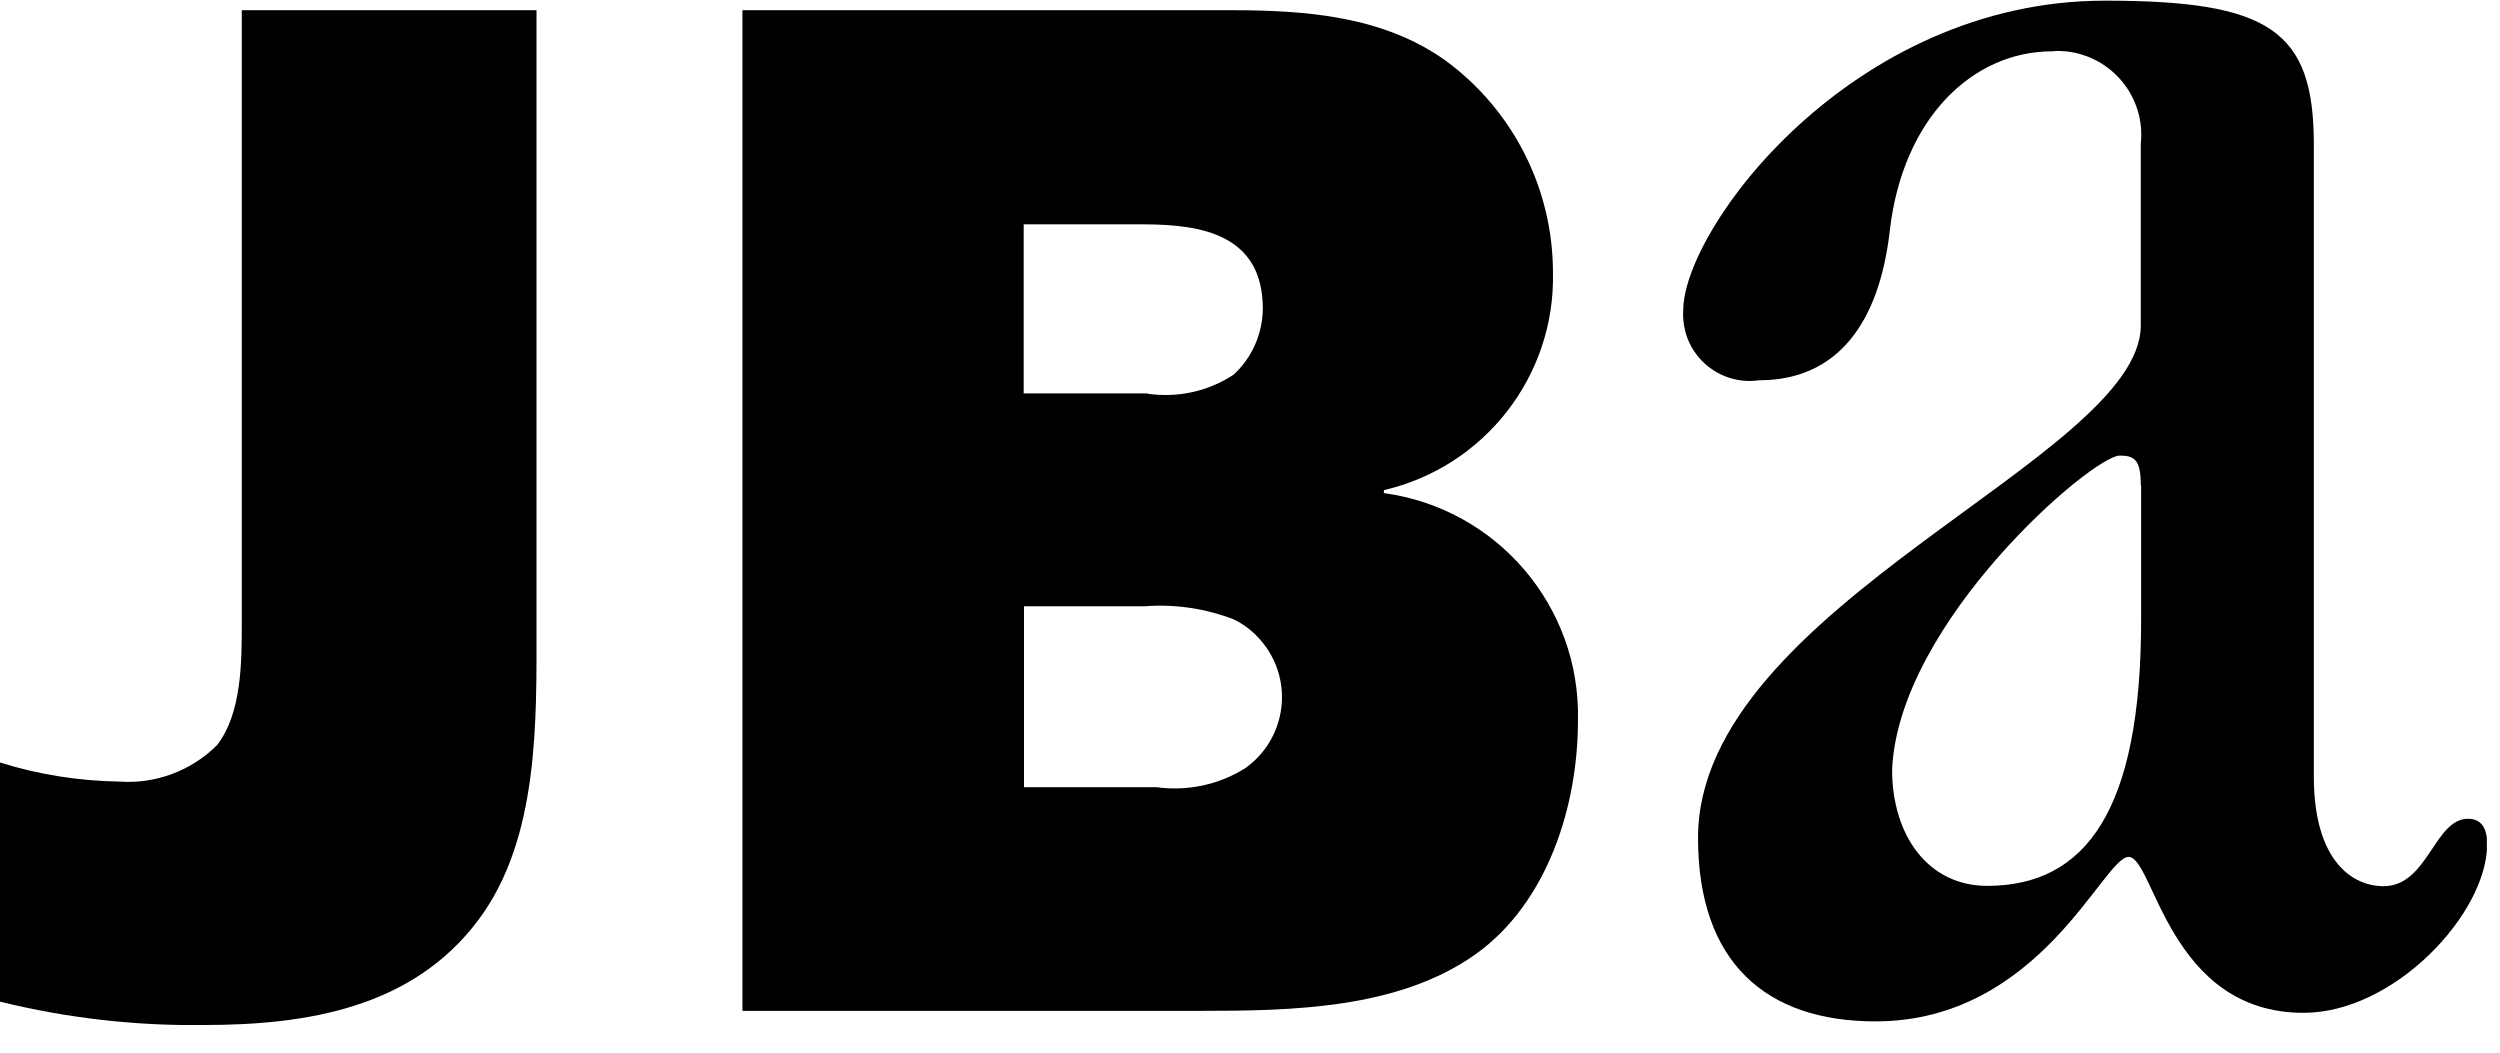
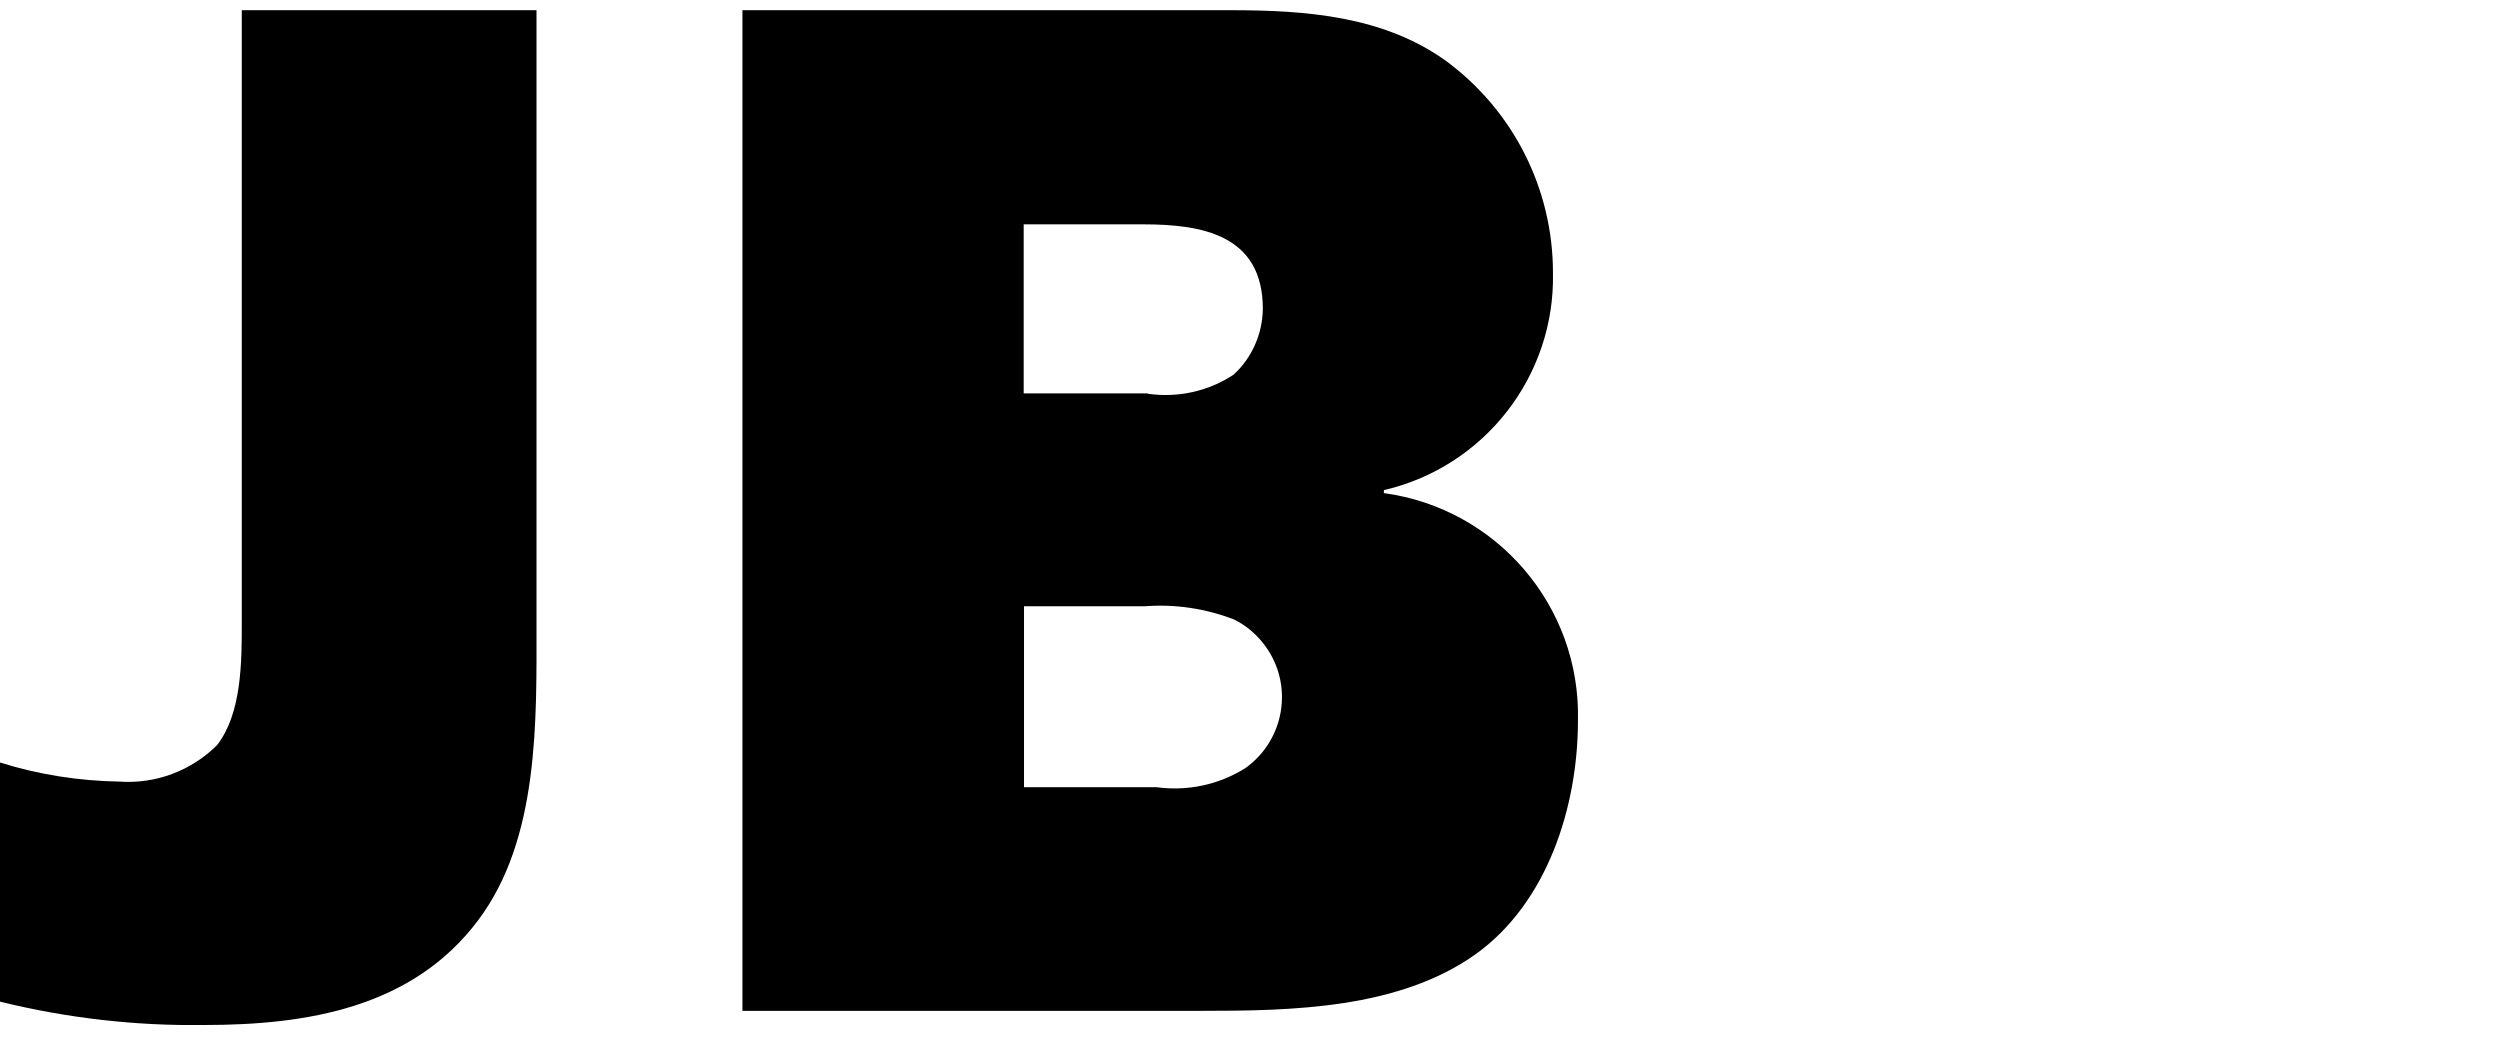
<svg xmlns="http://www.w3.org/2000/svg" fill="none" height="32" viewBox="0 0 76 32" width="76">
  <clipPath id="a">
    <path d="m0 0h75.6v31.16h-75.6z" />
  </clipPath>
  <g clip-path="url(#a)" fill="#000">
    <path d="m7.36.31h8.95v18.62c0 2.97.09 6.56-1.77 9.04-1.99 2.66-5.19 3.19-8.33 3.19-2.09.03-4.18-.21-6.21-.71v-7.27c1.18.37 2.4.56 3.63.58 1.1.08 2.19-.33 2.97-1.11.75-.97.75-2.53.75-3.72v-18.62z" />
    <path d="m35.15 23.93c.94.13 1.9-.07 2.71-.58 1.19-.85 1.47-2.5.62-3.69-.25-.35-.58-.64-.97-.83-.86-.33-1.78-.47-2.7-.4h-3.68v5.5h4.03zm-.26-11.96c.91.13 1.84-.07 2.61-.58.56-.51.88-1.24.89-2 0-2.26-1.86-2.57-3.64-2.57h-3.63v5.14h3.77zm-12.33-11.66h14.85c2.31 0 4.66.18 6.56 1.55 2.04 1.51 3.24 3.89 3.24 6.43.07 3.14-2.08 5.9-5.14 6.61v.09c3.44.47 5.98 3.44 5.9 6.91 0 2.62-.93 5.54-3.1 7.1-2.35 1.68-5.63 1.73-8.38 1.73h-13.92v-30.42z" />
-     <path d="m65.08 14.75c0-.77-.19-.9-.64-.9-.83 0-6.73 5.06-6.92 9.55 0 1.99 1.09 3.53 2.89 3.53 3.01 0 4.68-2.31 4.68-8.08v-4.1zm5.26 8.85c0 2.56 1.16 3.34 2.12 3.34 1.35 0 1.54-2.05 2.57-2.05.38 0 .58.26.58.77 0 2.11-2.82 5.13-5.58 5.13-4.1 0-4.55-4.74-5.32-4.74s-2.69 5-7.7 5c-3.33 0-5.39-1.8-5.39-5.58 0-7.05 13.46-11.54 13.46-15.58v-5.52c.15-1.41-.87-2.66-2.28-2.81-.14-.01-.27-.02-.41 0-2.44 0-4.55 2.05-4.94 5.45-.32 2.82-1.6 4.55-3.97 4.55-1.1.16-2.13-.6-2.29-1.7-.02-.14-.03-.28-.02-.42 0-2.5 5.13-9.42 12.82-9.42 5 0 6.35.9 6.35 4.36v19.24z" />
  </g>
</svg>